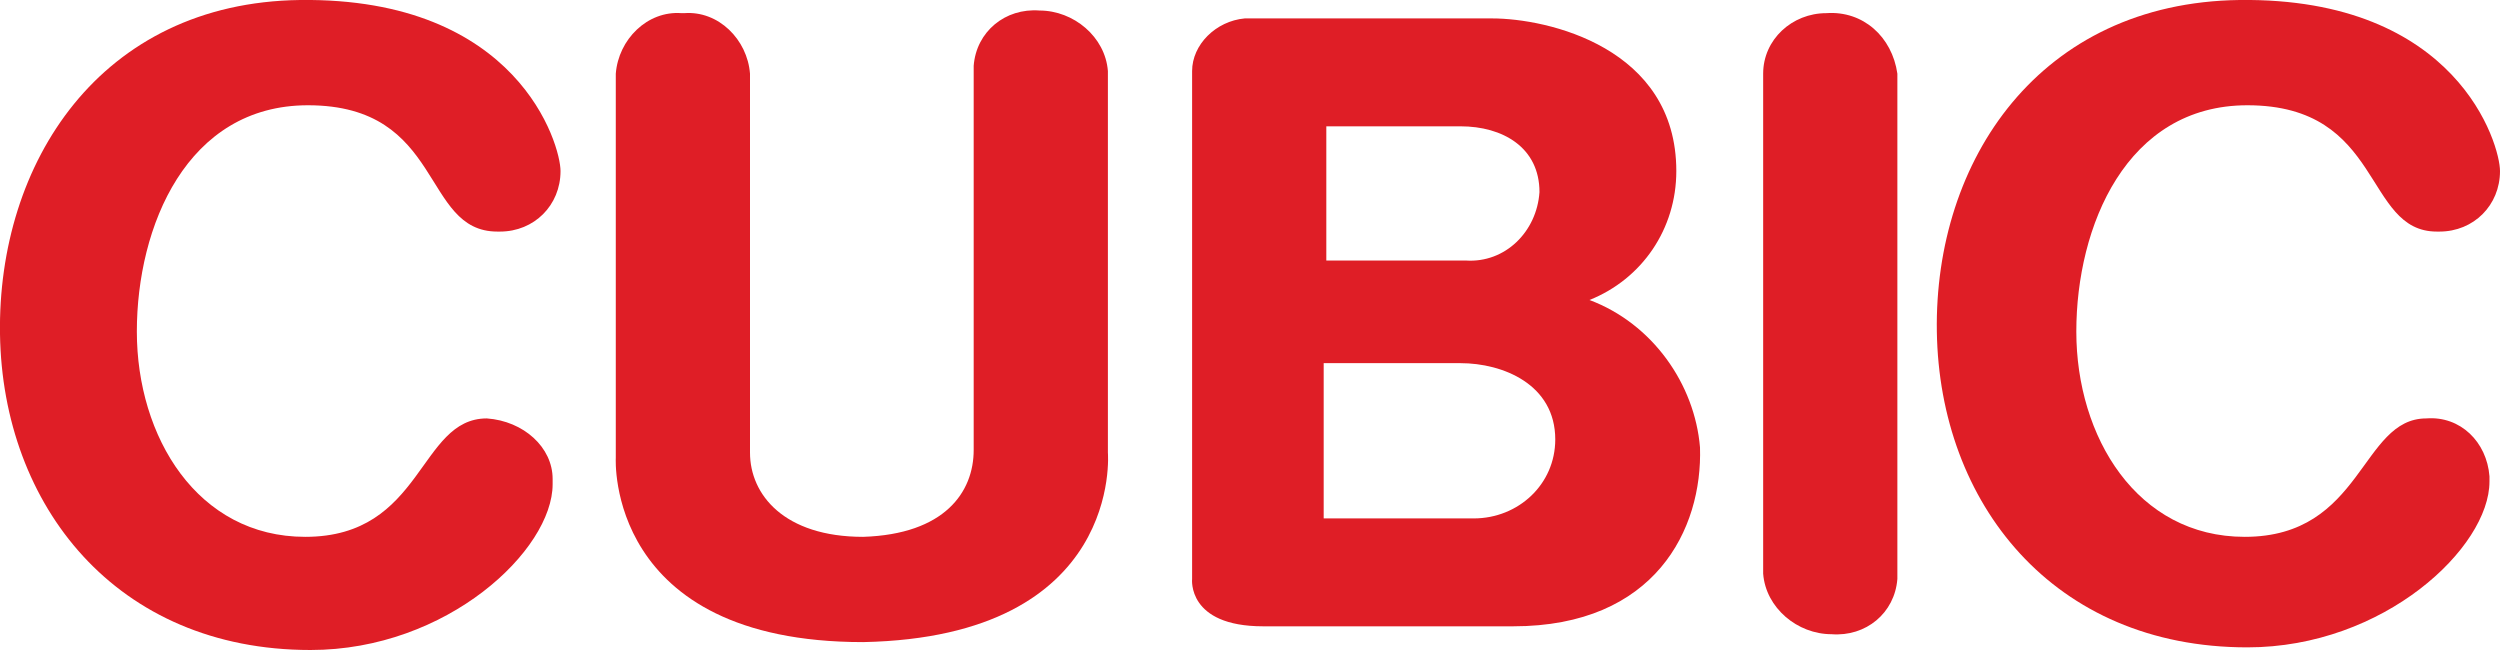
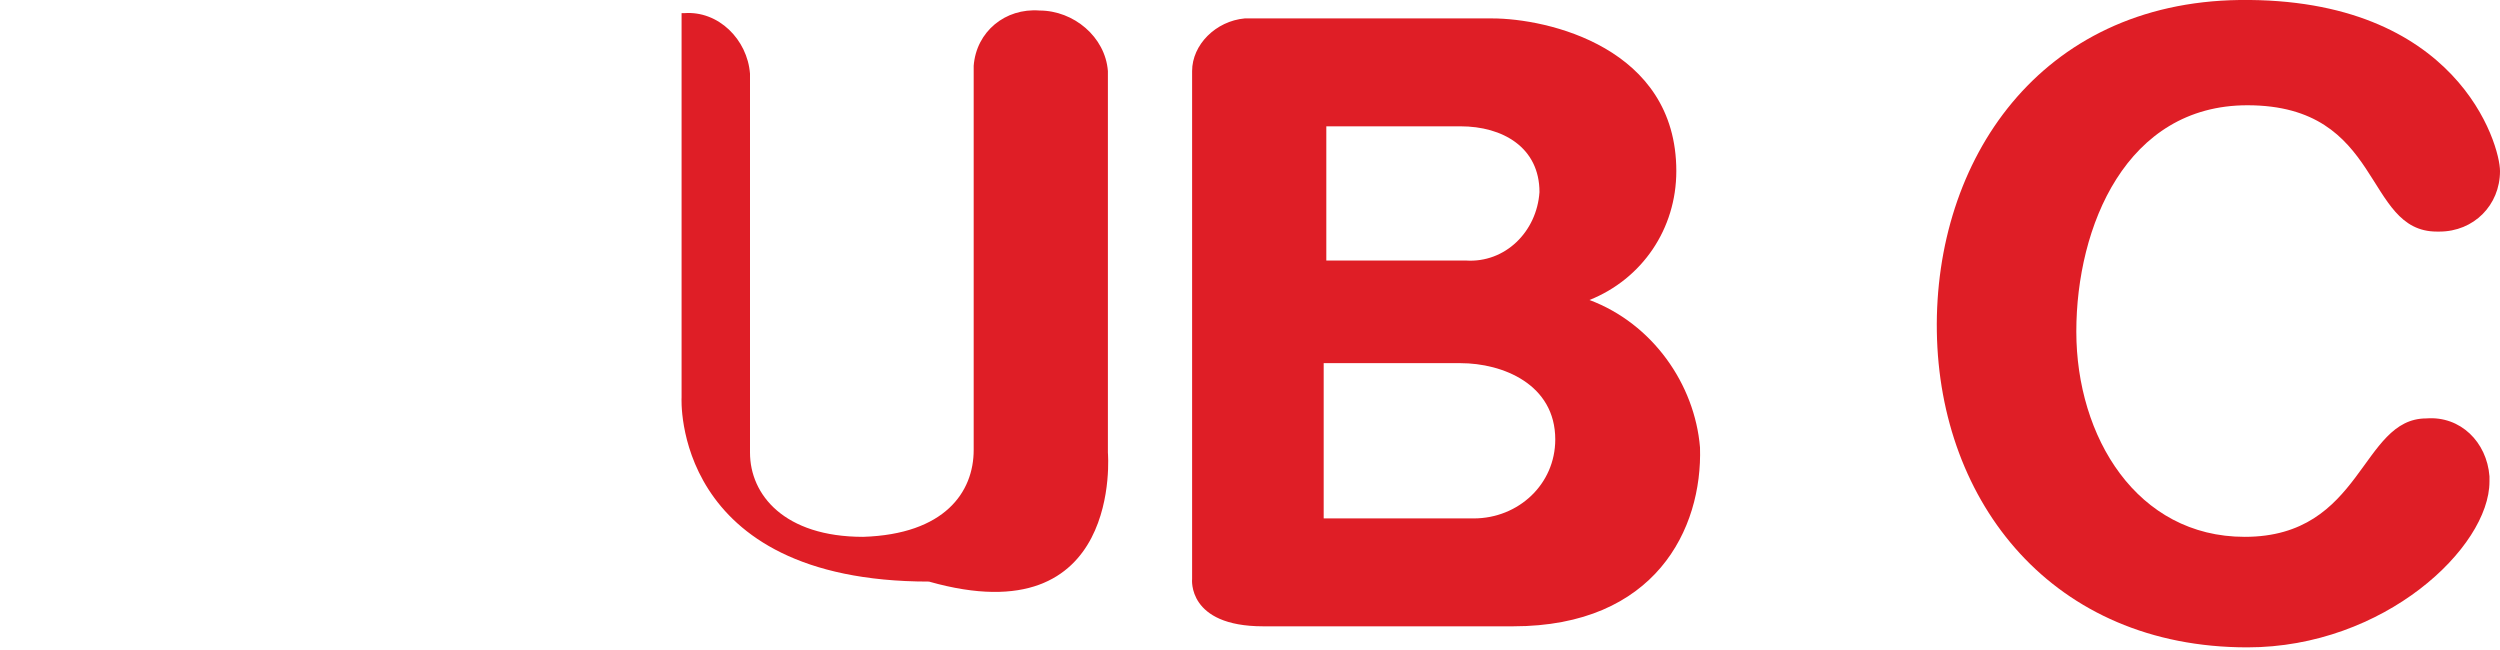
<svg xmlns="http://www.w3.org/2000/svg" id="Layer_1" x="0px" y="0px" viewBox="0 0 95 24.7" style="enable-background:new 0 0 95 24.7;" xml:space="preserve">
  <style type="text/css">	.st0{fill:#DF1E26;}</style>
-   <path class="st0" d="M11.4,0c8.3-0.1,9.9,5.5,9.9,6.5c0,1.3-1,2.3-2.3,2.3c0,0,0,0-0.1,0c-2.9,0-2-4.8-7.2-4.8 c-4.6,0-6.5,4.6-6.5,8.6s2.3,7.8,6.4,7.8c4.5,0,4.3-4.5,6.9-4.5C19.9,16,21,17,21,18.2c0,0.1,0,0.1,0,0.2c0,2.5-4,6.3-9.2,6.3 c-7.4,0-11.7-5.5-11.8-12S3.8,0.1,11.4,0" />
  <path class="st0" d="M85.1,0C93.4-0.1,95,5.5,95,6.5c0,1.3-1,2.3-2.3,2.3c0,0,0,0-0.1,0c-2.8,0-2-4.8-7.2-4.8 c-4.6,0-6.5,4.6-6.5,8.6s2.3,7.8,6.4,7.8c4.5,0,4.4-4.5,6.9-4.5c1.3-0.1,2.3,0.9,2.4,2.2c0,0.1,0,0.1,0,0.2c0,2.5-4,6.3-9.2,6.3 c-7.4,0-11.7-5.5-11.8-12S77.5,0.1,85.1,0" />
  <path class="st0" d="M33.2,24.4L33.2,24.4z" />
-   <path class="st0" d="M42.1,17.2c0,0,0-14.2,0-14.5c-0.1-1.3-1.3-2.3-2.6-2.3c-1.3-0.1-2.4,0.8-2.5,2.1c0,0.1,0,0.1,0,0.2v14.4 c0,1.6-1.1,3.2-4.2,3.3l0,0c-3,0-4.3-1.6-4.3-3.2V2.8c-0.1-1.3-1.2-2.4-2.5-2.3c0,0-0.1,0-0.1,0c-1.3-0.1-2.4,1-2.5,2.3c0,0,0,0,0,0 v14.6c0,0-0.4,7,9.4,7C42.7,24.2,42.1,17.2,42.1,17.2" />
-   <path class="st0" d="M69.4,0.5c-1.3,0-2.4,1-2.4,2.3c0,0,0,0,0,0c0,0.1,0,4.5,0,4.5v10c0,2.4,0,4.4,0,4.5c0.1,1.3,1.3,2.3,2.6,2.3 c1.3,0.1,2.4-0.8,2.5-2.1c0-0.1,0-0.1,0-0.2v-19C71.9,1.4,70.8,0.4,69.4,0.5C69.4,0.5,69.4,0.5,69.4,0.5" />
+   <path class="st0" d="M42.1,17.2c0,0,0-14.2,0-14.5c-0.1-1.3-1.3-2.3-2.6-2.3c-1.3-0.1-2.4,0.8-2.5,2.1c0,0.1,0,0.1,0,0.2v14.4 c0,1.6-1.1,3.2-4.2,3.3l0,0c-3,0-4.3-1.6-4.3-3.2V2.8c-0.1-1.3-1.2-2.4-2.5-2.3c0,0-0.1,0-0.1,0c0,0,0,0,0,0 v14.6c0,0-0.4,7,9.4,7C42.7,24.2,42.1,17.2,42.1,17.2" />
  <path class="st0" d="M56,19.7h-5.7v-5.9c0,0,2.7,0,5.2,0c1.6,0,3.6,0.8,3.6,2.9C59.1,18.4,57.7,19.7,56,19.7 M50.4,4.8 c0,0,2.7,0,5.1,0c1.6,0,3,0.8,3,2.5c-0.1,1.5-1.3,2.7-2.8,2.6c0,0,0,0-0.1,0h-5.2V4.8z M60.4,11.4c2-0.8,3.3-2.7,3.3-4.9 c0-4.7-4.9-5.8-7-5.8h-9.4c-1.1,0.1-2,1-2,2v19.3c0,0-0.2,1.8,2.7,1.8c3.2,0,9.5,0,9.5,0c5.4,0,7.2-3.7,7.1-6.8 C64.4,14.6,62.8,12.3,60.4,11.4" />
</svg>